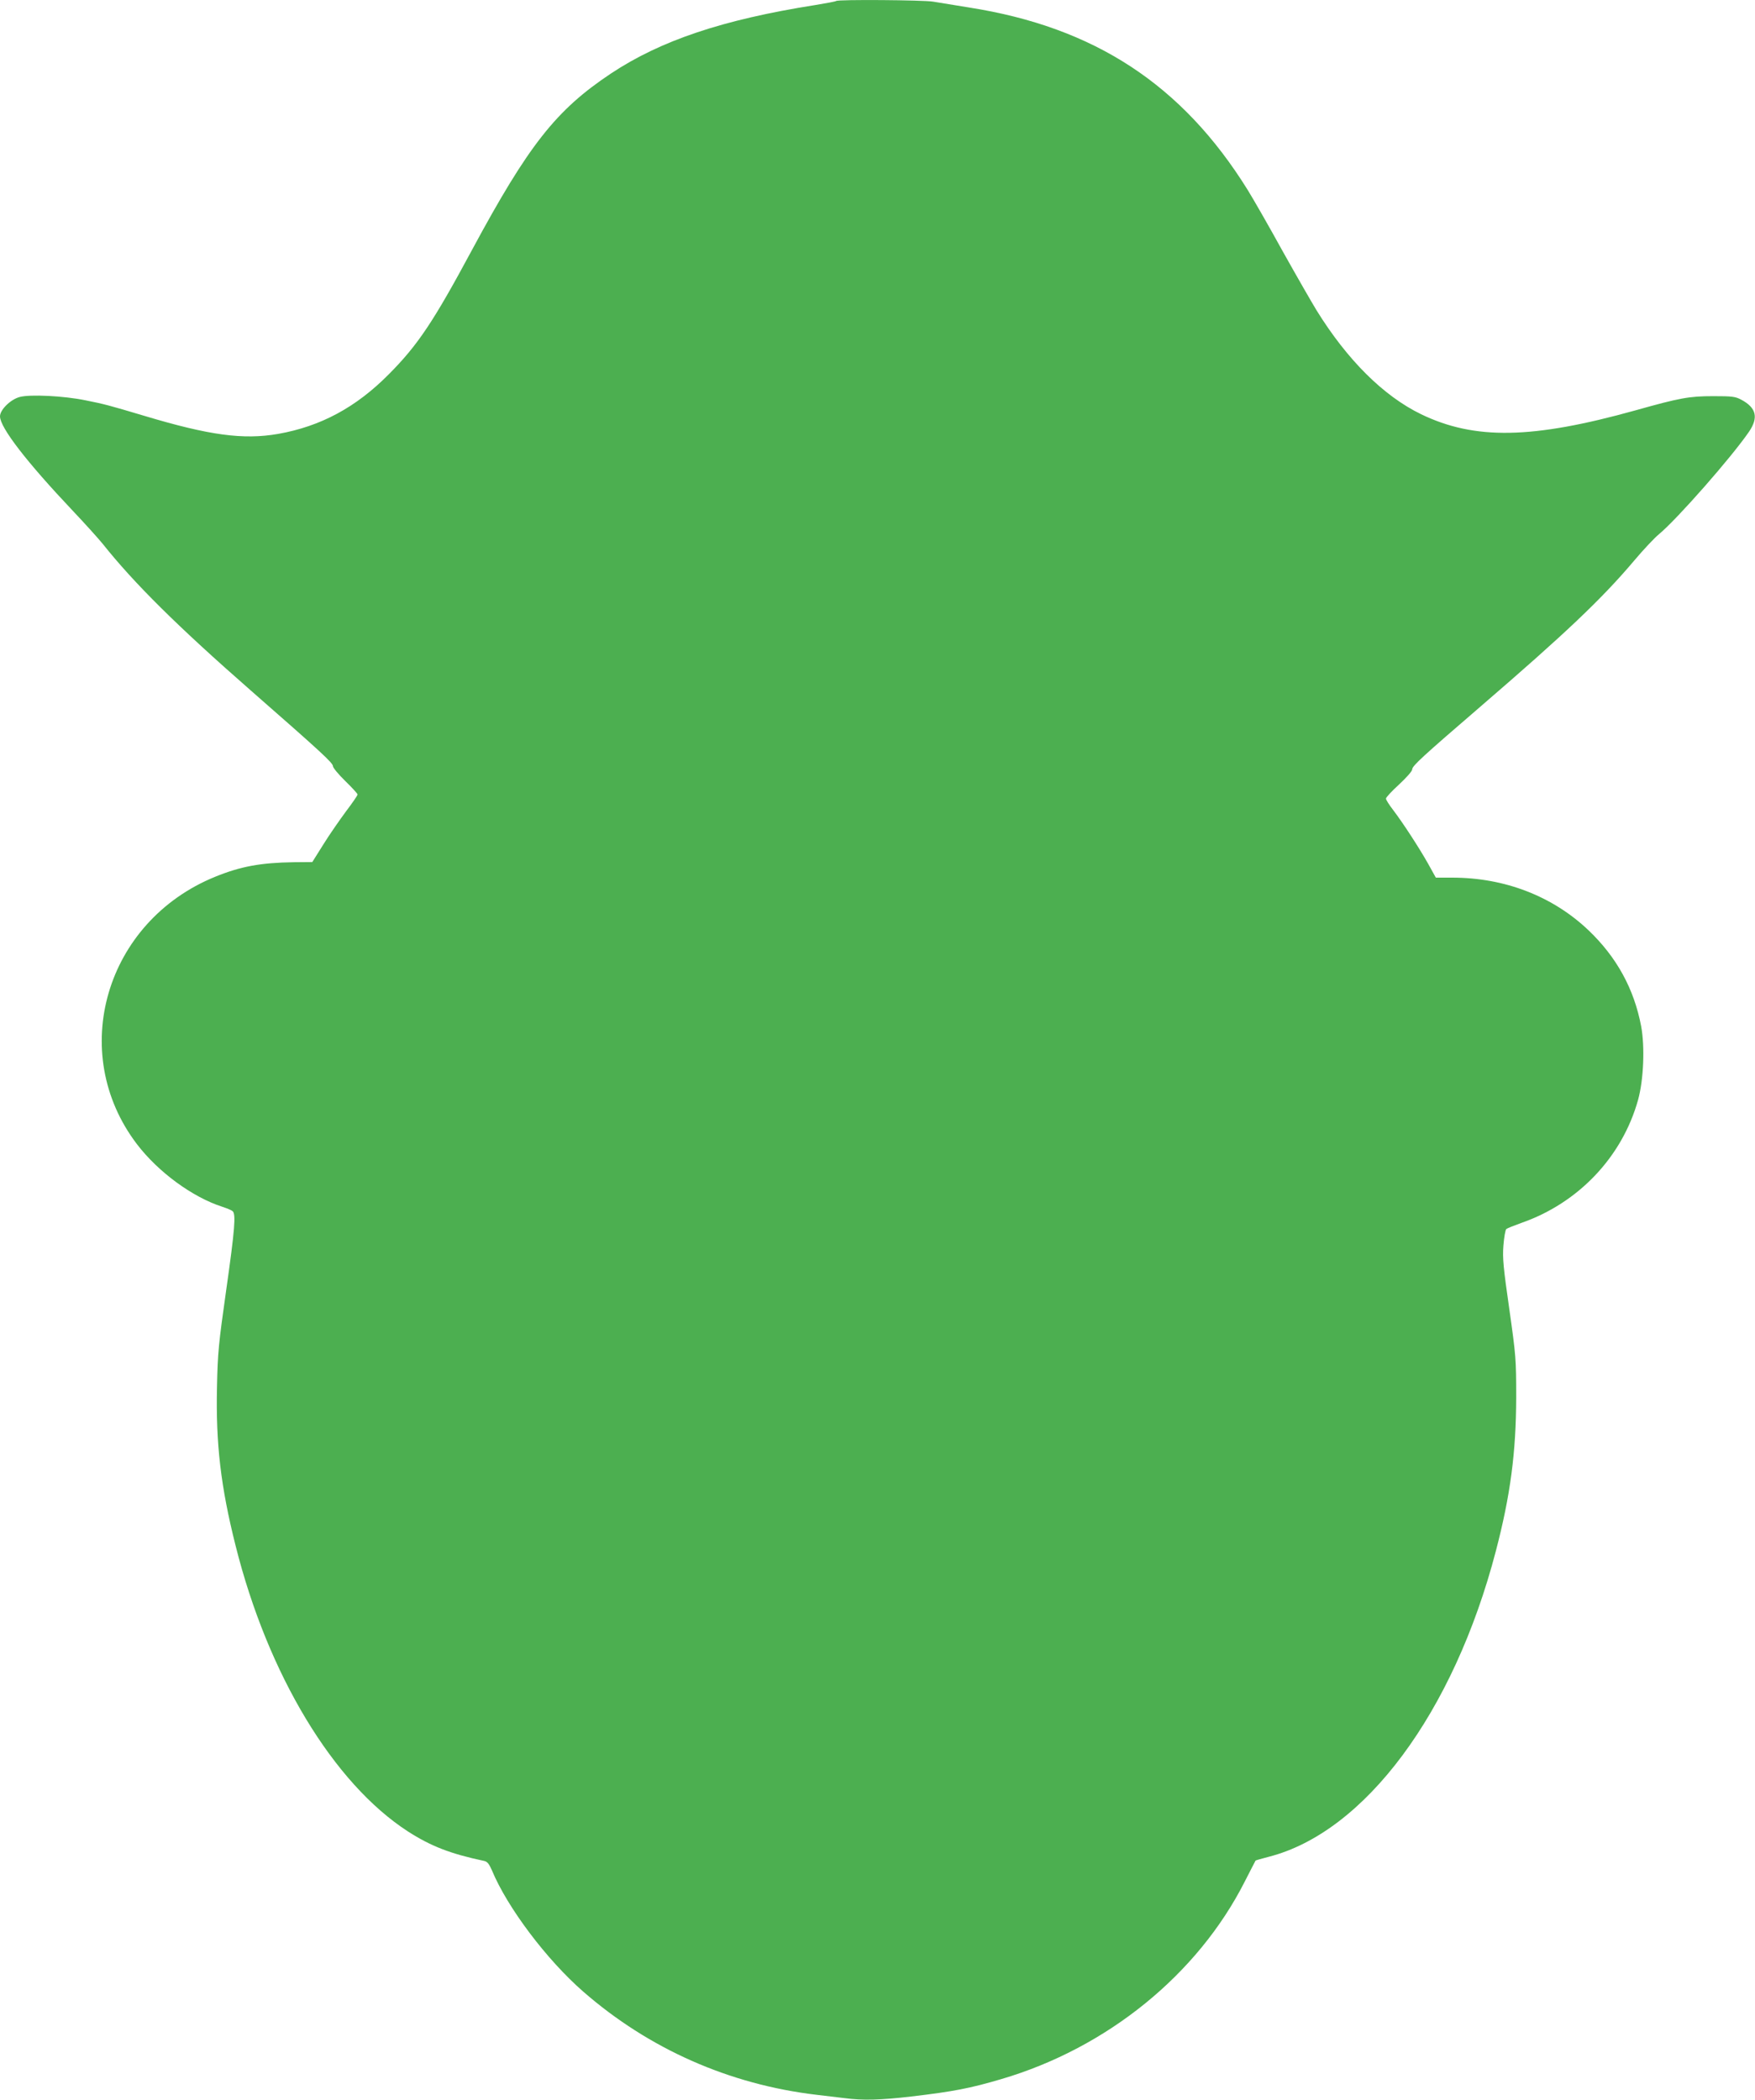
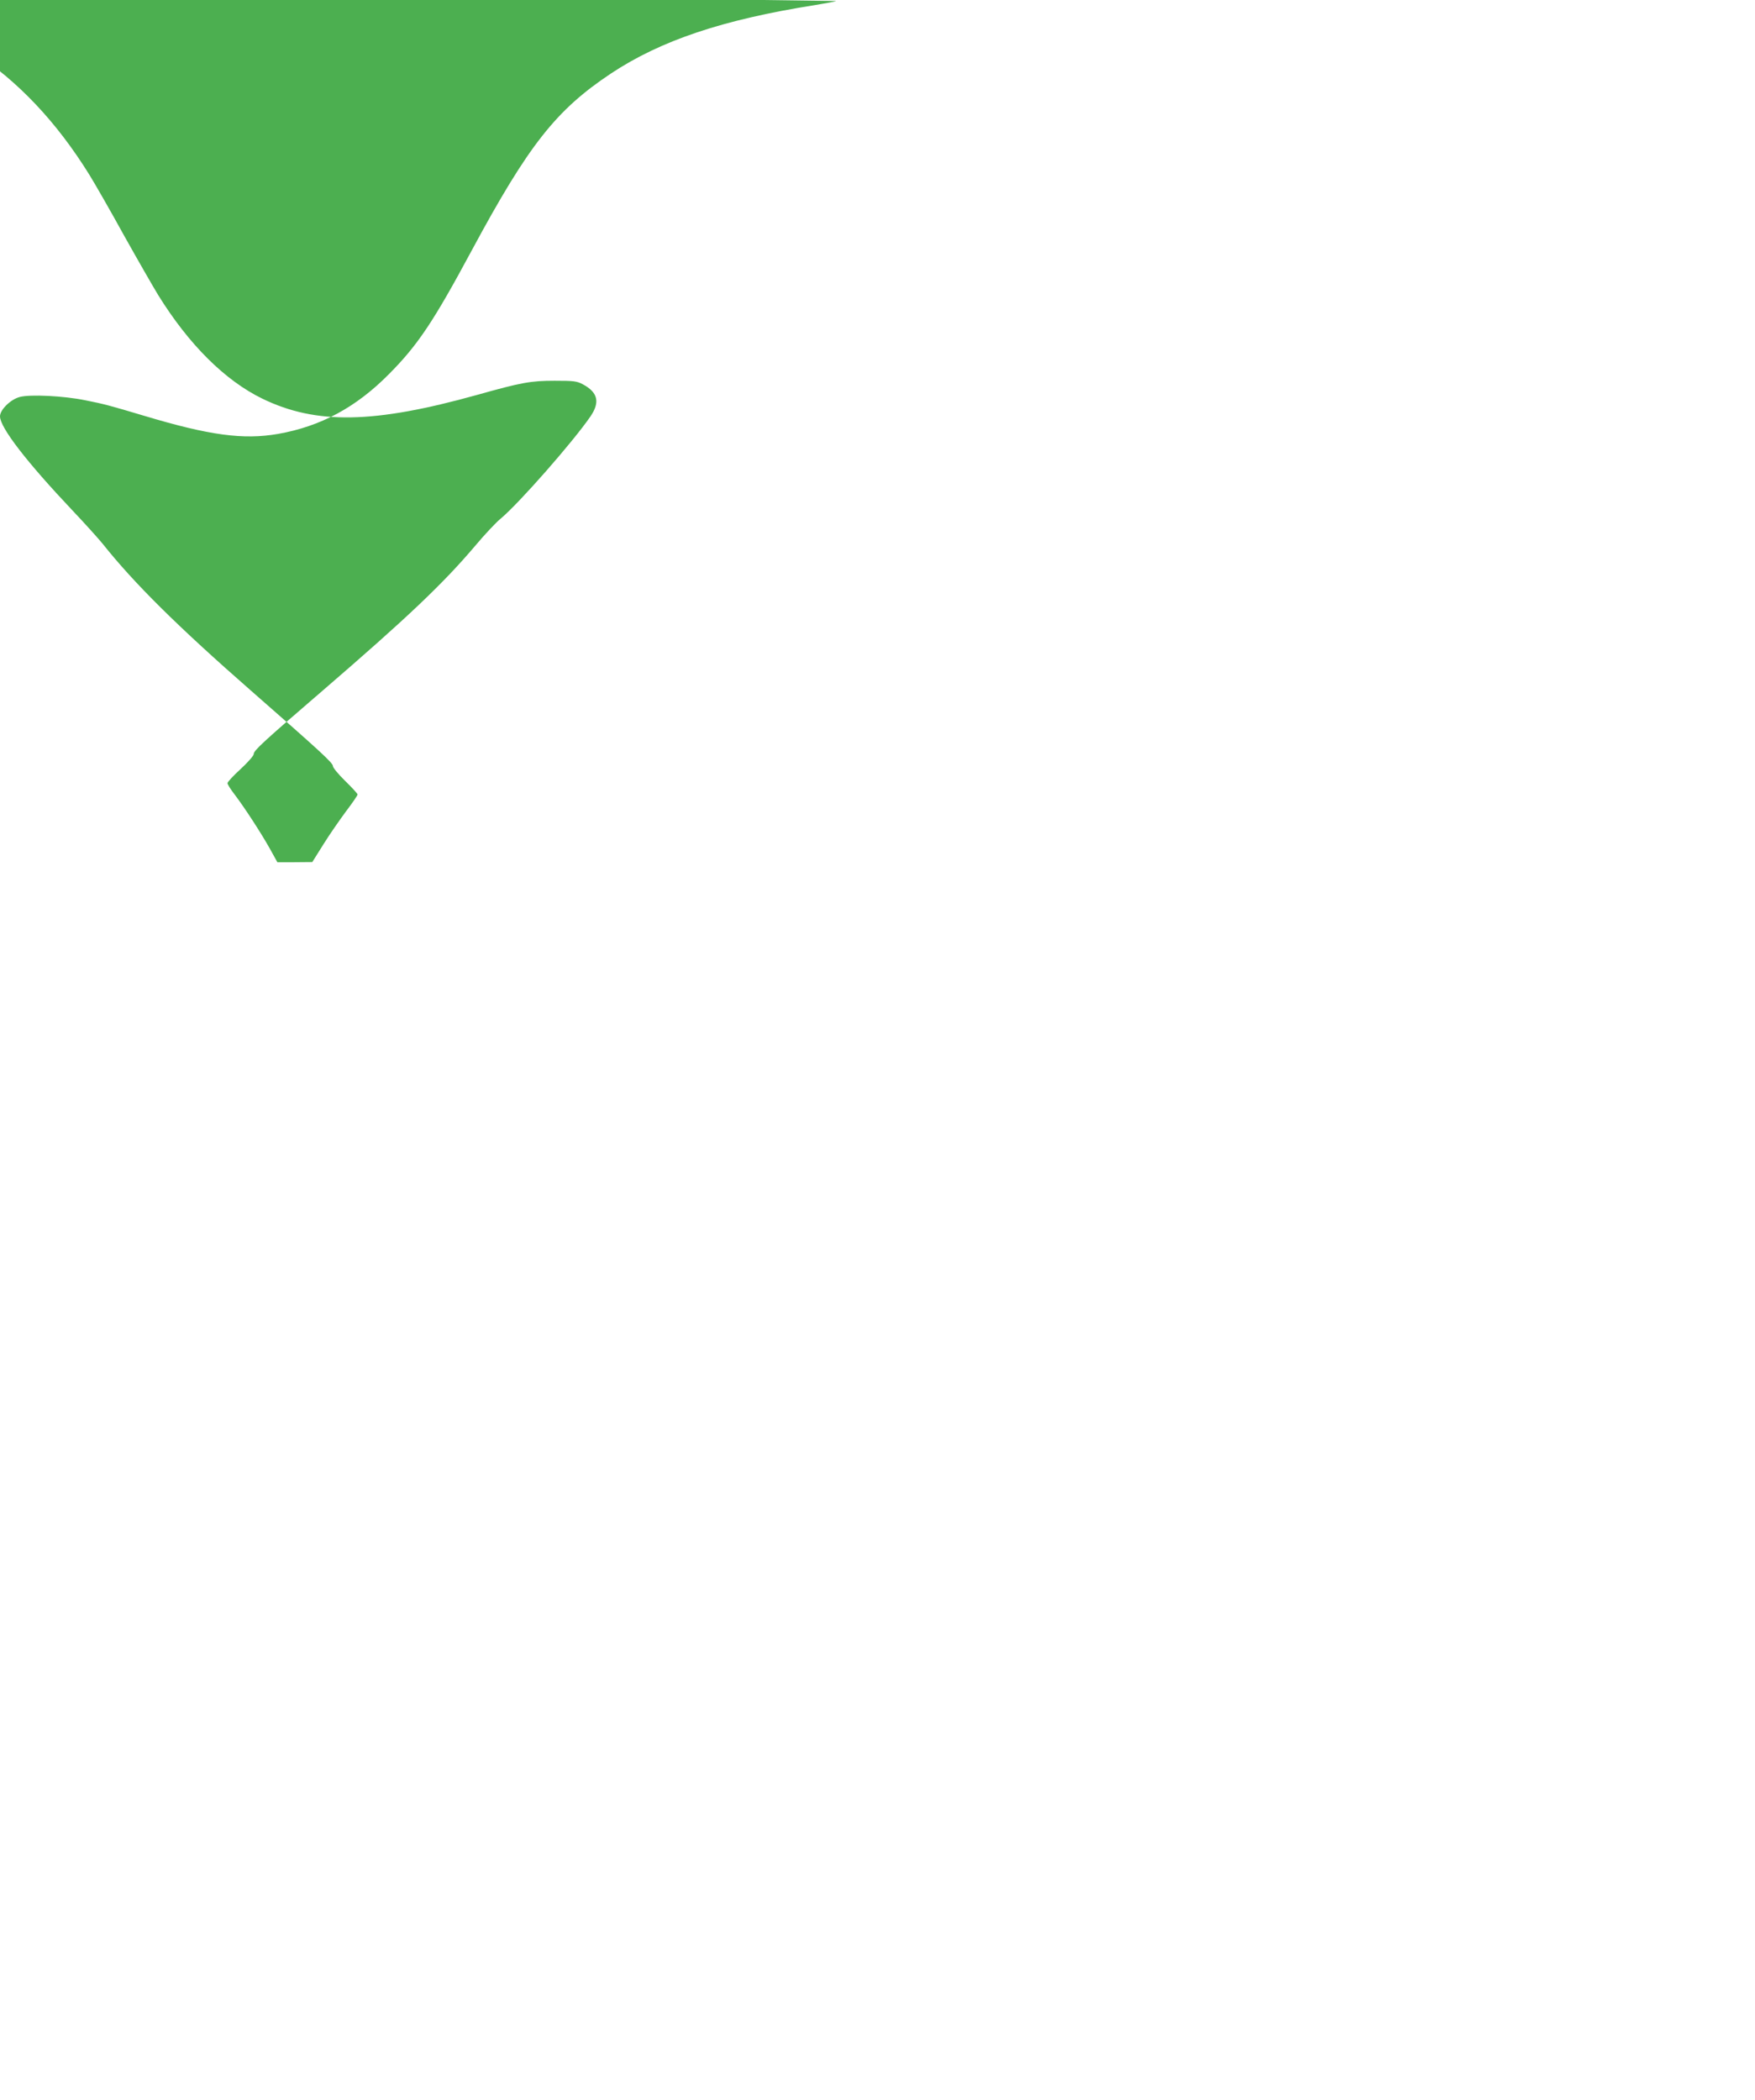
<svg xmlns="http://www.w3.org/2000/svg" version="1.0" width="1070pt" height="1280pt" viewBox="0 0 1070 1280" preserveAspectRatio="xMidYMid meet">
  <g transform="translate(0,1280) scale(0.1,-0.1)" fill="#4caf50" stroke="none">
-     <path d="M5098 12794 c-3 -3 -61 -14 -129 -25 -563 -89 -941 -216 -1244 -417 -335 -223 -502 -435 -848 -1077 -235 -437 -330 -579 -506 -756 -201 -203 -416 -318 -675 -364 -213 -37 -419 -9 -816 110 -211 63 -244 72 -360 95 -132 27 -337 37 -400 20 -56 -15 -120 -78 -120 -118 0 -68 162 -278 445 -577 73 -77 154 -167 181 -200 191 -240 455 -502 904 -895 433 -379 500 -441 500 -461 0 -9 34 -50 75 -90 41 -40 75 -77 75 -82 0 -6 -31 -51 -69 -101 -37 -50 -100 -140 -138 -201 l-69 -110 -113 -1 c-201 -3 -323 -25 -480 -89 -669 -273 -902 -1071 -476 -1630 129 -169 337 -322 519 -381 28 -9 57 -21 64 -27 21 -17 14 -109 -39 -482 -46 -324 -52 -383 -56 -589 -8 -345 23 -610 113 -967 197 -787 597 -1450 1052 -1744 139 -89 256 -135 463 -179 20 -4 31 -18 48 -57 94 -227 333 -544 556 -739 401 -350 891 -567 1425 -630 52 -6 128 -15 168 -20 110 -15 223 -12 409 10 254 30 355 49 548 106 646 190 1197 638 1484 1204 35 69 65 126 66 128 2 2 38 12 80 23 586 150 1128 879 1385 1864 89 340 123 601 124 935 0 235 -2 257 -42 540 -36 251 -42 309 -36 387 4 51 12 97 18 101 6 5 47 21 91 37 348 121 615 402 712 750 34 123 42 323 19 448 -43 229 -150 423 -321 586 -219 208 -511 321 -831 321 l-100 0 -46 83 c-55 98 -154 250 -214 329 -24 31 -44 62 -44 70 0 7 36 46 80 86 45 42 80 81 80 92 0 21 61 77 420 386 513 442 735 652 932 885 58 69 127 142 153 163 110 91 443 470 549 625 58 86 44 145 -47 194 -37 20 -57 22 -172 22 -147 0 -205 -11 -472 -86 -631 -176 -982 -182 -1309 -24 -229 111 -450 331 -637 633 -30 49 -123 211 -207 361 -83 151 -179 318 -213 373 -399 642 -934 992 -1697 1112 -91 15 -190 31 -221 36 -58 10 -581 14 -591 4z" />
+     <path d="M5098 12794 c-3 -3 -61 -14 -129 -25 -563 -89 -941 -216 -1244 -417 -335 -223 -502 -435 -848 -1077 -235 -437 -330 -579 -506 -756 -201 -203 -416 -318 -675 -364 -213 -37 -419 -9 -816 110 -211 63 -244 72 -360 95 -132 27 -337 37 -400 20 -56 -15 -120 -78 -120 -118 0 -68 162 -278 445 -577 73 -77 154 -167 181 -200 191 -240 455 -502 904 -895 433 -379 500 -441 500 -461 0 -9 34 -50 75 -90 41 -40 75 -77 75 -82 0 -6 -31 -51 -69 -101 -37 -50 -100 -140 -138 -201 l-69 -110 -113 -1 l-100 0 -46 83 c-55 98 -154 250 -214 329 -24 31 -44 62 -44 70 0 7 36 46 80 86 45 42 80 81 80 92 0 21 61 77 420 386 513 442 735 652 932 885 58 69 127 142 153 163 110 91 443 470 549 625 58 86 44 145 -47 194 -37 20 -57 22 -172 22 -147 0 -205 -11 -472 -86 -631 -176 -982 -182 -1309 -24 -229 111 -450 331 -637 633 -30 49 -123 211 -207 361 -83 151 -179 318 -213 373 -399 642 -934 992 -1697 1112 -91 15 -190 31 -221 36 -58 10 -581 14 -591 4z" />
  </g>
</svg>